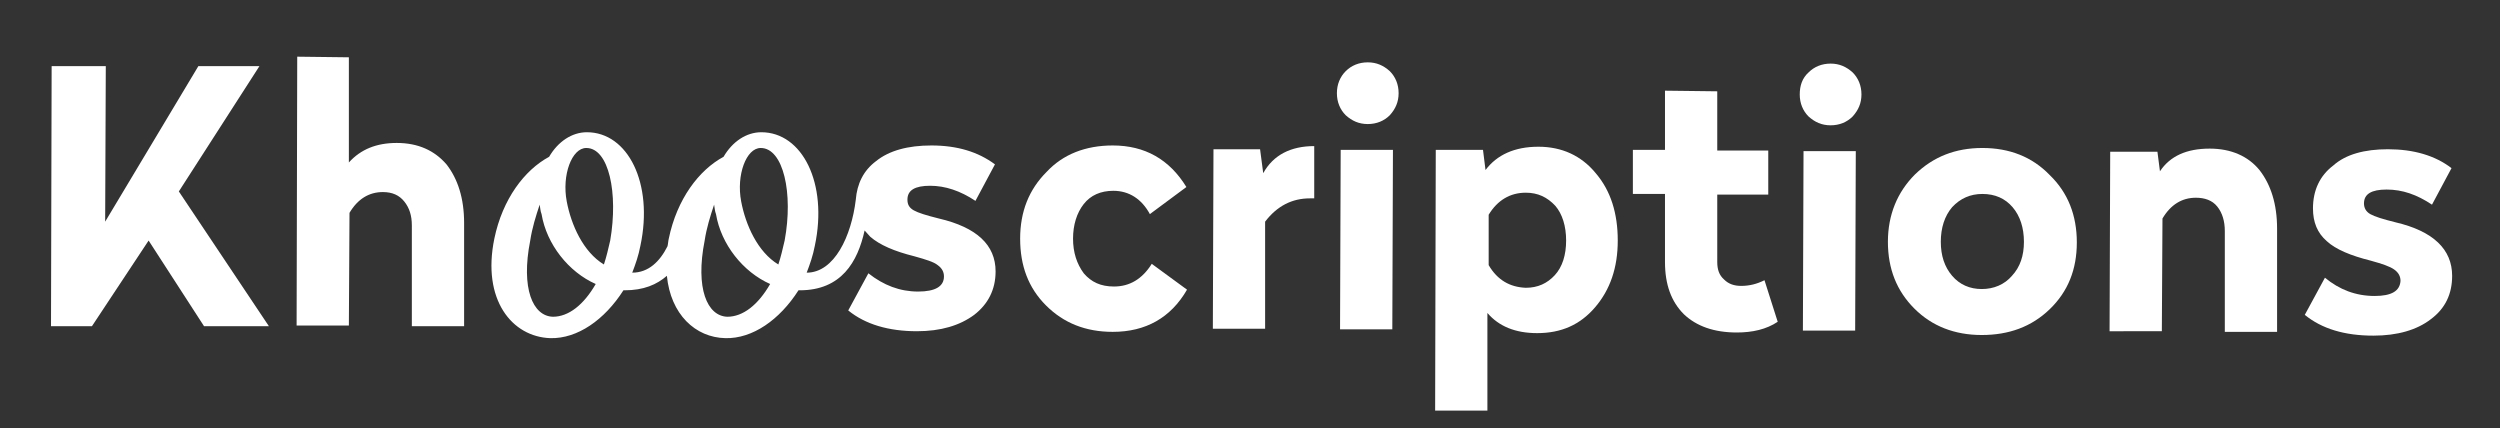
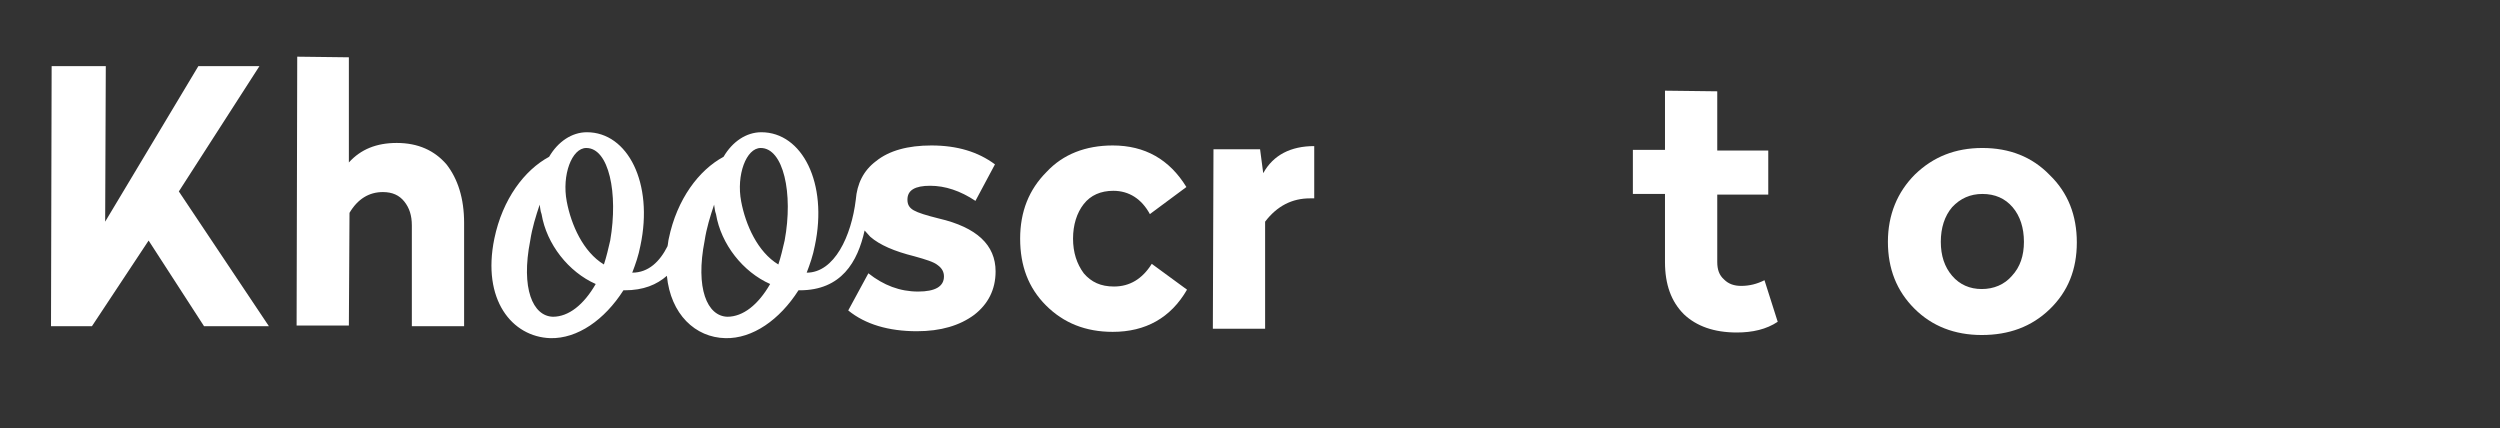
<svg xmlns="http://www.w3.org/2000/svg" version="1.1" id="Layer_1" x="0px" y="0px" viewBox="0 0 397 68" style="enable-background:new 0 0 397 68;" xml:space="preserve">
  <rect x="0" y="0" width="397" height="68" fill="#333333" stroke="none" />
  <style type="text/css">
	.st0{fill:#FFFFFF;}
</style>
  <path class="st0" d="M41.2,10.5L28.4,30.4l14.3,21.4H32.4l-8.8-13.6l-9,13.6H8.1l0.1-41.3h8.6l-0.1,24.7l14.8-24.7L41.2,10.5z" />
  <path class="st0" d="M55.4,9.1v16.7c1.9-2.1,4.4-3.1,7.6-3.1c3.4,0,6,1.2,7.9,3.4c1.8,2.3,2.8,5.4,2.8,9.3v16.4h-8.3v-16  c0-1.6-0.4-2.8-1.2-3.8c-0.8-1-1.9-1.5-3.4-1.5c-2.2,0-4,1.1-5.3,3.3l-0.1,17.9h-8.3L47.2,9L55.4,9.1z" />
  <path class="st0" d="M176.7,23.1c5.1,0,9,2.2,11.7,6.6l-5.8,4.3c-1.3-2.4-3.3-3.7-5.8-3.7c-2,0-3.6,0.7-4.7,2.1  c-1.1,1.4-1.7,3.3-1.7,5.5s0.6,4,1.7,5.5c1.2,1.4,2.7,2.1,4.8,2.1c2.5,0,4.5-1.2,6-3.6l5.6,4.1c-2.6,4.5-6.6,6.7-11.8,6.7  c-4.3,0-7.8-1.4-10.6-4.2s-4.1-6.3-4.1-10.6s1.4-7.8,4.2-10.6C168.8,24.5,172.4,23.1,176.7,23.1z" />
  <path class="st0" d="M208.7,23.2v8.3H208c-2.8,0-5.2,1.2-7.1,3.7v17h-8.3l0.1-28.5h7.4l0.5,3.8C202.2,24.6,205,23.2,208.7,23.2z" />
-   <path class="st0" d="M213.7,11.3c0.9-0.9,2.1-1.4,3.5-1.4s2.5,0.5,3.5,1.4c0.9,0.9,1.4,2.1,1.4,3.5s-0.5,2.5-1.4,3.5  c-0.9,0.9-2.1,1.4-3.5,1.4s-2.5-0.5-3.5-1.4c-0.9-0.9-1.4-2.1-1.4-3.5S212.8,12.2,213.7,11.3z M221.2,23.8l-0.1,28.5h-8.3l0.1-28.5  H221.2z" />
-   <path class="st0" d="M244.3,23.3c3.7,0,6.8,1.4,9.1,4.2c2.4,2.8,3.5,6.4,3.5,10.7s-1.2,7.8-3.6,10.6c-2.4,2.8-5.4,4.1-9.2,4.1  c-3.5,0-6.1-1.1-7.9-3.2v15.5h-8.3l0.1-41.4h7.5l0.4,3.2C237.7,24.6,240.5,23.3,244.3,23.3z M242.3,30.6c-2.5,0-4.5,1.2-5.9,3.5v8  c1.4,2.4,3.4,3.5,5.9,3.6c1.9,0,3.4-0.7,4.6-2c1.2-1.3,1.8-3.2,1.8-5.5s-0.6-4.2-1.7-5.5C245.7,31.3,244.2,30.6,242.3,30.6z" />
  <path class="st0" d="M272.7,14.5v9.4h8.1v7h-8.1v10.7c0,1.2,0.3,2.1,1.1,2.8c0.7,0.7,1.6,1,2.7,1c1.3,0,2.5-0.3,3.7-0.9l2.1,6.6  c-1.8,1.2-4,1.7-6.5,1.7c-3.6,0-6.4-1-8.4-2.9c-2-2-3-4.7-3-8.3V30.8h-5.1v-7h5.1v-9.4L272.7,14.5z" />
-   <path class="st0" d="M287.2,11.5c0.9-0.9,2.1-1.4,3.5-1.4s2.5,0.5,3.5,1.4c0.9,0.9,1.4,2.1,1.4,3.5s-0.5,2.5-1.4,3.5  c-0.9,0.9-2.1,1.4-3.5,1.4s-2.5-0.5-3.5-1.4c-0.9-0.9-1.4-2.1-1.4-3.5C285.8,13.6,286.2,12.4,287.2,11.5z M294.7,24l-0.1,28.5h-8.3  l0.1-28.5H294.7z" />
  <path class="st0" d="M304.1,27.7c2.9-2.8,6.4-4.2,10.7-4.2c4.3,0,7.9,1.4,10.7,4.3c2.9,2.8,4.3,6.4,4.3,10.7s-1.4,7.8-4.3,10.6  s-6.5,4.1-10.8,4.1s-7.9-1.4-10.7-4.2c-2.8-2.8-4.2-6.3-4.2-10.6C299.8,34.1,301.3,30.5,304.1,27.7z M314.8,30.8  c-1.9,0-3.5,0.7-4.8,2.1c-1.2,1.4-1.8,3.3-1.8,5.5s0.6,4,1.8,5.4c1.2,1.4,2.8,2.1,4.7,2.1c1.9,0,3.6-0.7,4.8-2.1  c1.3-1.4,1.9-3.2,1.9-5.4s-0.6-4.1-1.8-5.5C318.4,31.5,316.8,30.8,314.8,30.8z" />
-   <path class="st0" d="M350.9,23.6c3.4,0,6.1,1.2,7.9,3.4c1.8,2.3,2.8,5.4,2.8,9.3v16.4h-8.3v-16c0-1.6-0.4-2.9-1.2-3.9  c-0.8-1-2-1.4-3.4-1.4c-2.2,0-4,1.1-5.3,3.3l-0.1,17.9H335l0.1-28.5h7.5l0.4,3.1C344.6,24.8,347.2,23.6,350.9,23.6z" />
-   <path class="st0" d="M379.2,23.7c4.1,0,7.5,1,10.1,3l-3.1,5.8c-2.4-1.6-4.7-2.4-7.2-2.4c-2.4,0-3.6,0.7-3.6,2.2c0,0.7,0.3,1.3,1,1.7  s2,0.8,4,1.3c6,1.4,9,4.3,9,8.5c0,2.9-1.1,5.2-3.4,6.9c-2.2,1.7-5.3,2.6-9.1,2.6c-4.6,0-8.2-1.1-10.9-3.3l3.2-5.9  c2.3,1.9,4.9,2.9,7.9,2.9c2.7,0,4-0.8,4.1-2.4c0-0.7-0.3-1.3-1-1.8s-1.9-0.9-3.7-1.4c-3.2-0.8-5.6-1.8-7-3.1c-1.5-1.3-2.2-3-2.2-5.2  c0-2.9,1.1-5.2,3.2-6.8C372.5,24.5,375.5,23.7,379.2,23.7z" />
  <path class="st0" d="M149.1,34.7c-2-0.5-3.3-0.9-4-1.3c-0.7-0.4-1-0.9-1-1.7c0-1.5,1.2-2.2,3.6-2.2c2.4,0,4.8,0.8,7.2,2.4l3.1-5.8  c-2.7-2-6-3-10.1-3c-3.7,0-6.7,0.8-8.8,2.5c-2,1.5-3,3.6-3.2,6.1l0,0c-0.7,5.8-3.4,11.6-7.8,11.6c0.5-1.3,1-2.7,1.3-4.3  c2.1-9.9-2-18-8.5-18c-2.4,0-4.6,1.5-6,3.9c-3.9,2.1-7.4,6.7-8.7,13c-0.1,0.4-0.1,0.8-0.2,1.2c-1.2,2.4-3,4.2-5.6,4.2  c0.5-1.3,1-2.7,1.3-4.3c2.1-9.9-2-18-8.5-18c-2.4,0-4.6,1.5-6,3.9c-3.9,2.1-7.4,6.7-8.7,13c-2,9.7,2.8,15.6,8.9,15.8  c4.3,0.1,8.6-2.9,11.6-7.6h0.2c3,0,5.1-0.9,6.7-2.3c0.6,6.1,4.5,9.8,9.3,9.9c4.3,0.1,8.6-2.9,11.6-7.6h0.2c6.6,0,9.2-4.5,10.3-9.5  c0.3,0.3,0.6,0.7,0.9,1c1.5,1.3,3.8,2.3,7,3.1c1.8,0.5,3.1,0.9,3.7,1.4c0.7,0.5,1,1.1,1,1.8c0,1.6-1.4,2.4-4.1,2.4  c-2.9,0-5.5-1-7.9-2.9l-3.2,5.9c2.7,2.2,6.4,3.3,10.9,3.3c3.8,0,6.8-0.9,9.1-2.6c2.2-1.7,3.4-4,3.4-6.9  C158.1,38.9,155.1,36.1,149.1,34.7z M87.8,50.3c-3.2-0.1-5.1-4.5-3.6-12.1c0.3-2,0.9-3.9,1.5-5.7c0.1,0.5,0.1,1,0.3,1.5  c0.8,4.8,4.3,9.2,8.6,11.1C92.7,48.4,90.3,50.3,87.8,50.3z M96.9,38.2c-0.3,1.3-0.6,2.6-1,3.8c-3.3-2-5.2-6.3-5.9-10  c-0.8-4.2,0.8-8.5,3.1-8.5C96.7,23.5,98.2,30.7,96.9,38.2z M115.5,50.3c-3.2-0.1-5.1-4.5-3.6-12.1c0.3-2,0.9-3.9,1.5-5.7  c0.1,0.5,0.1,1,0.3,1.5c0.8,4.8,4.3,9.2,8.6,11.1C120.4,48.4,118,50.3,115.5,50.3z M124.6,38.2c-0.3,1.3-0.6,2.6-1,3.8  c-3.3-2-5.2-6.3-5.9-10c-0.8-4.2,0.8-8.5,3.1-8.5C124.4,23.5,126,30.7,124.6,38.2z" />
</svg>